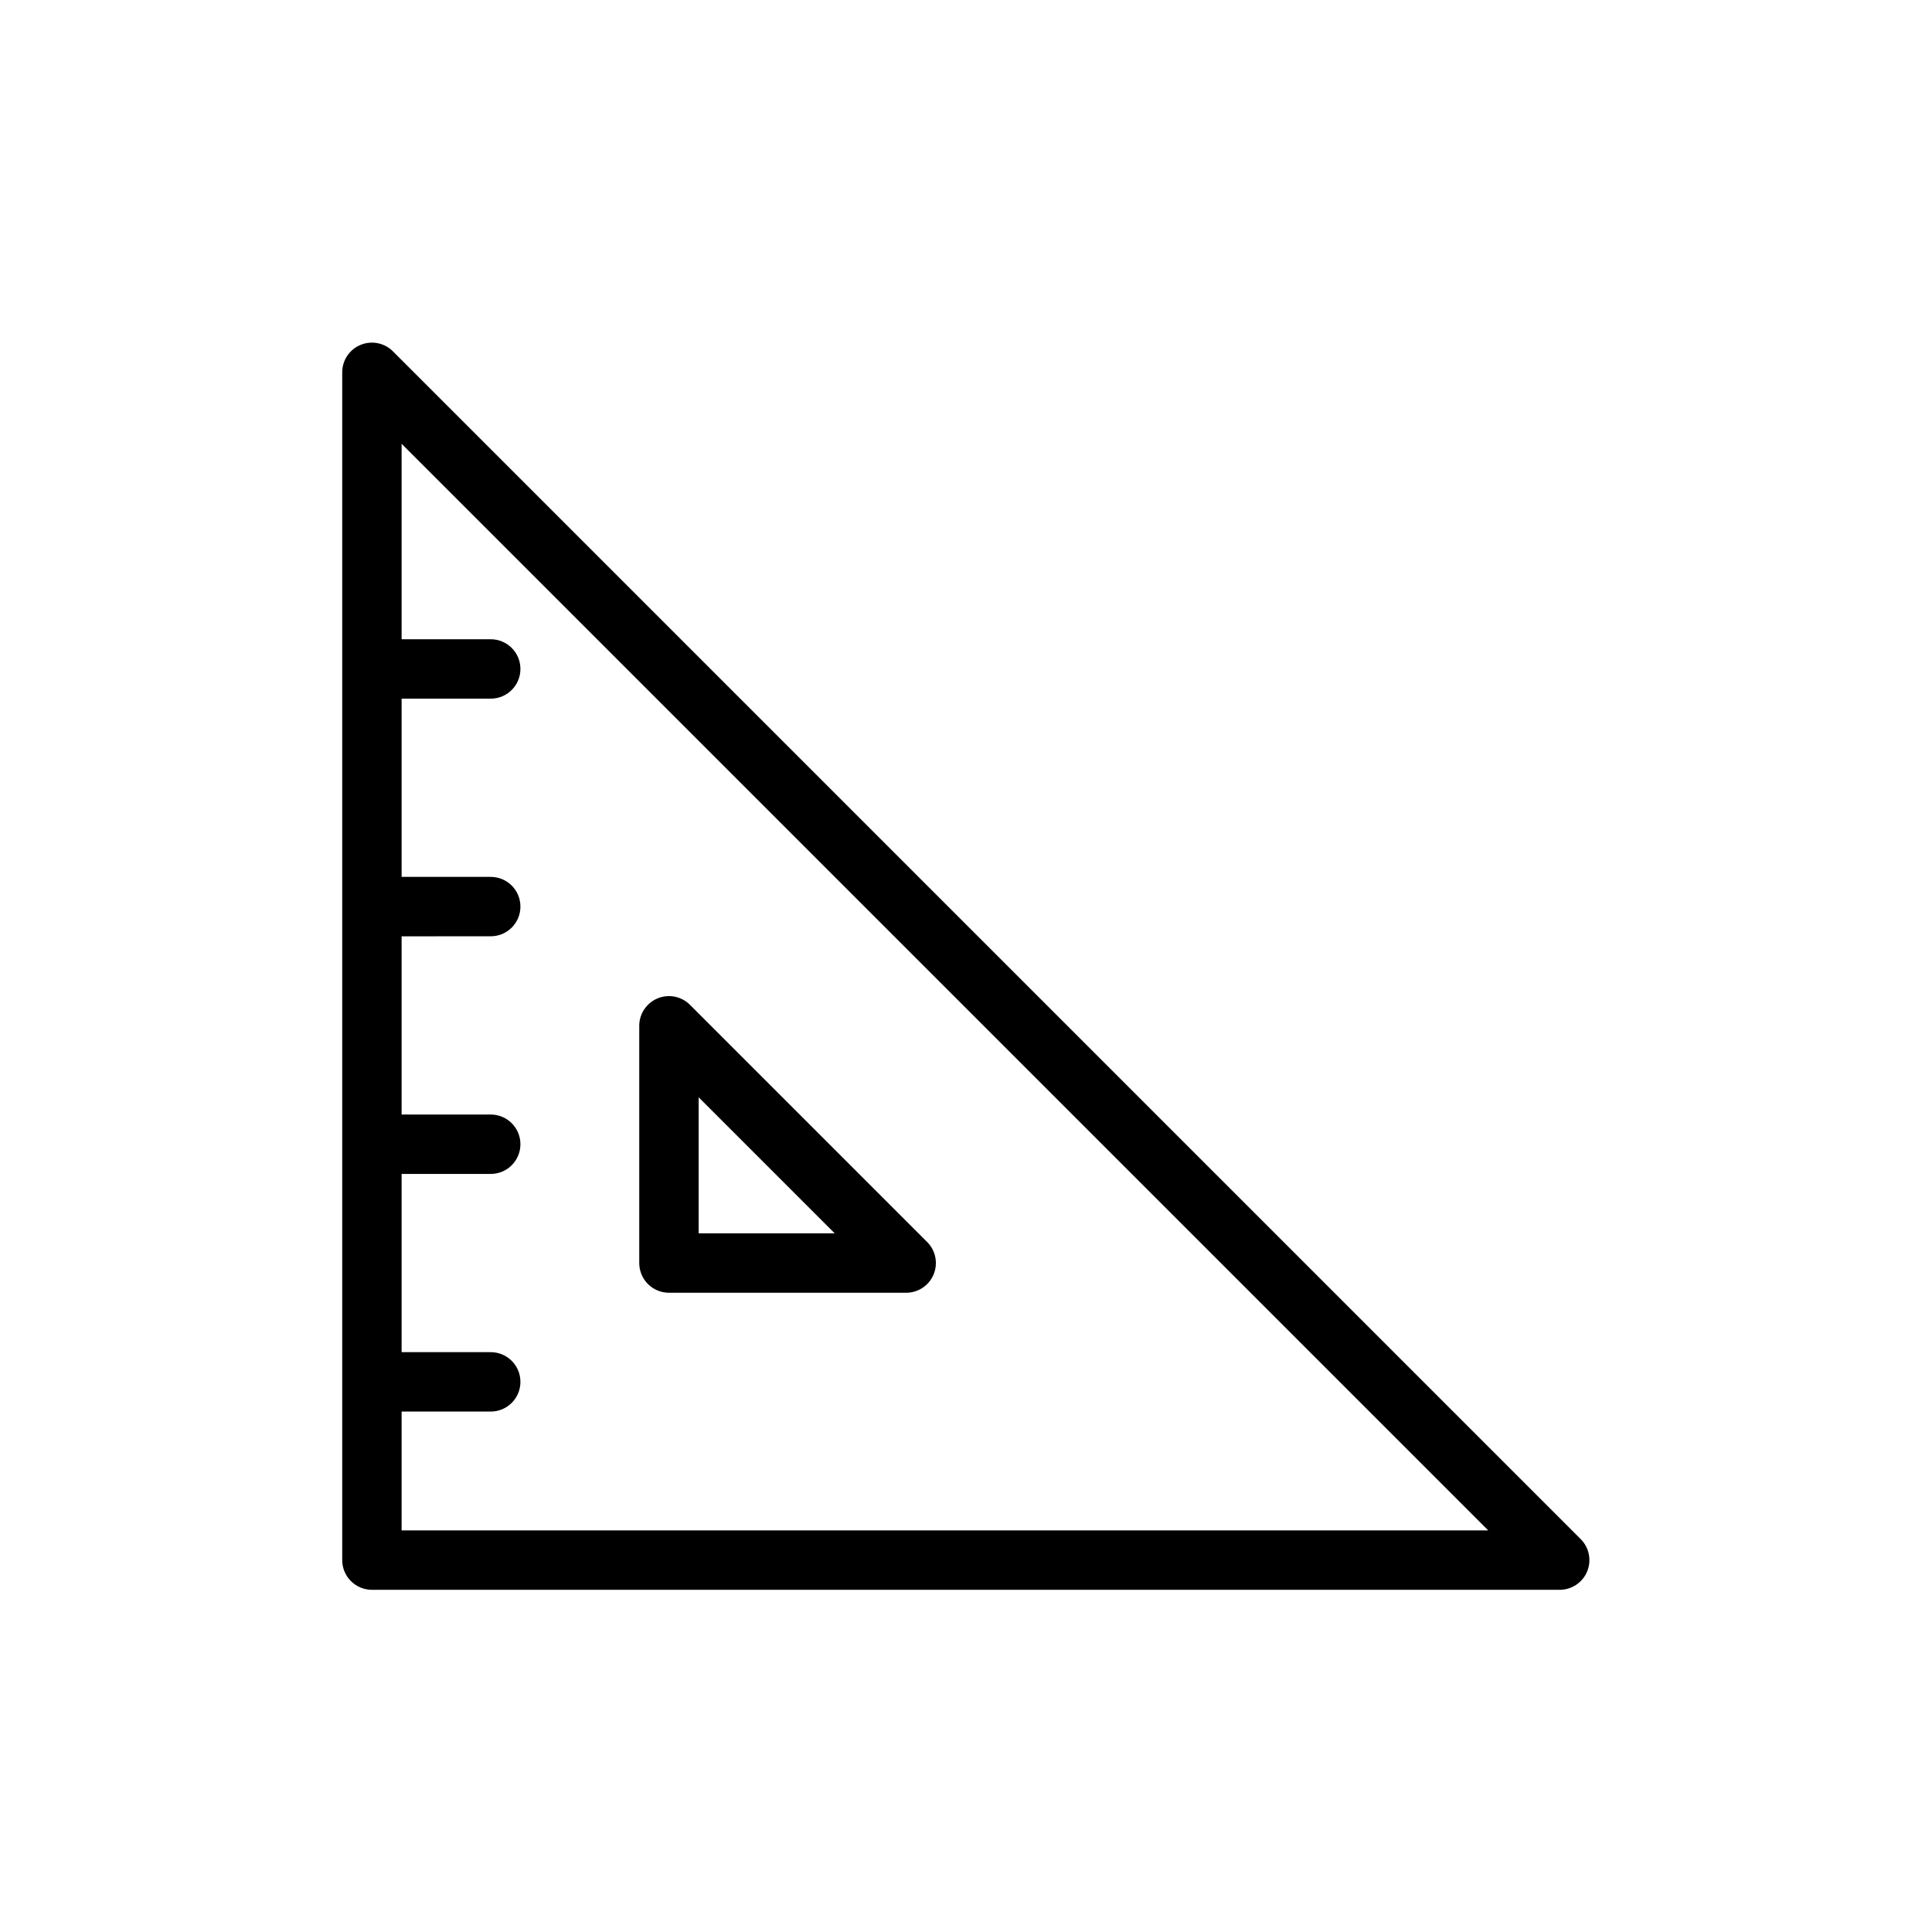
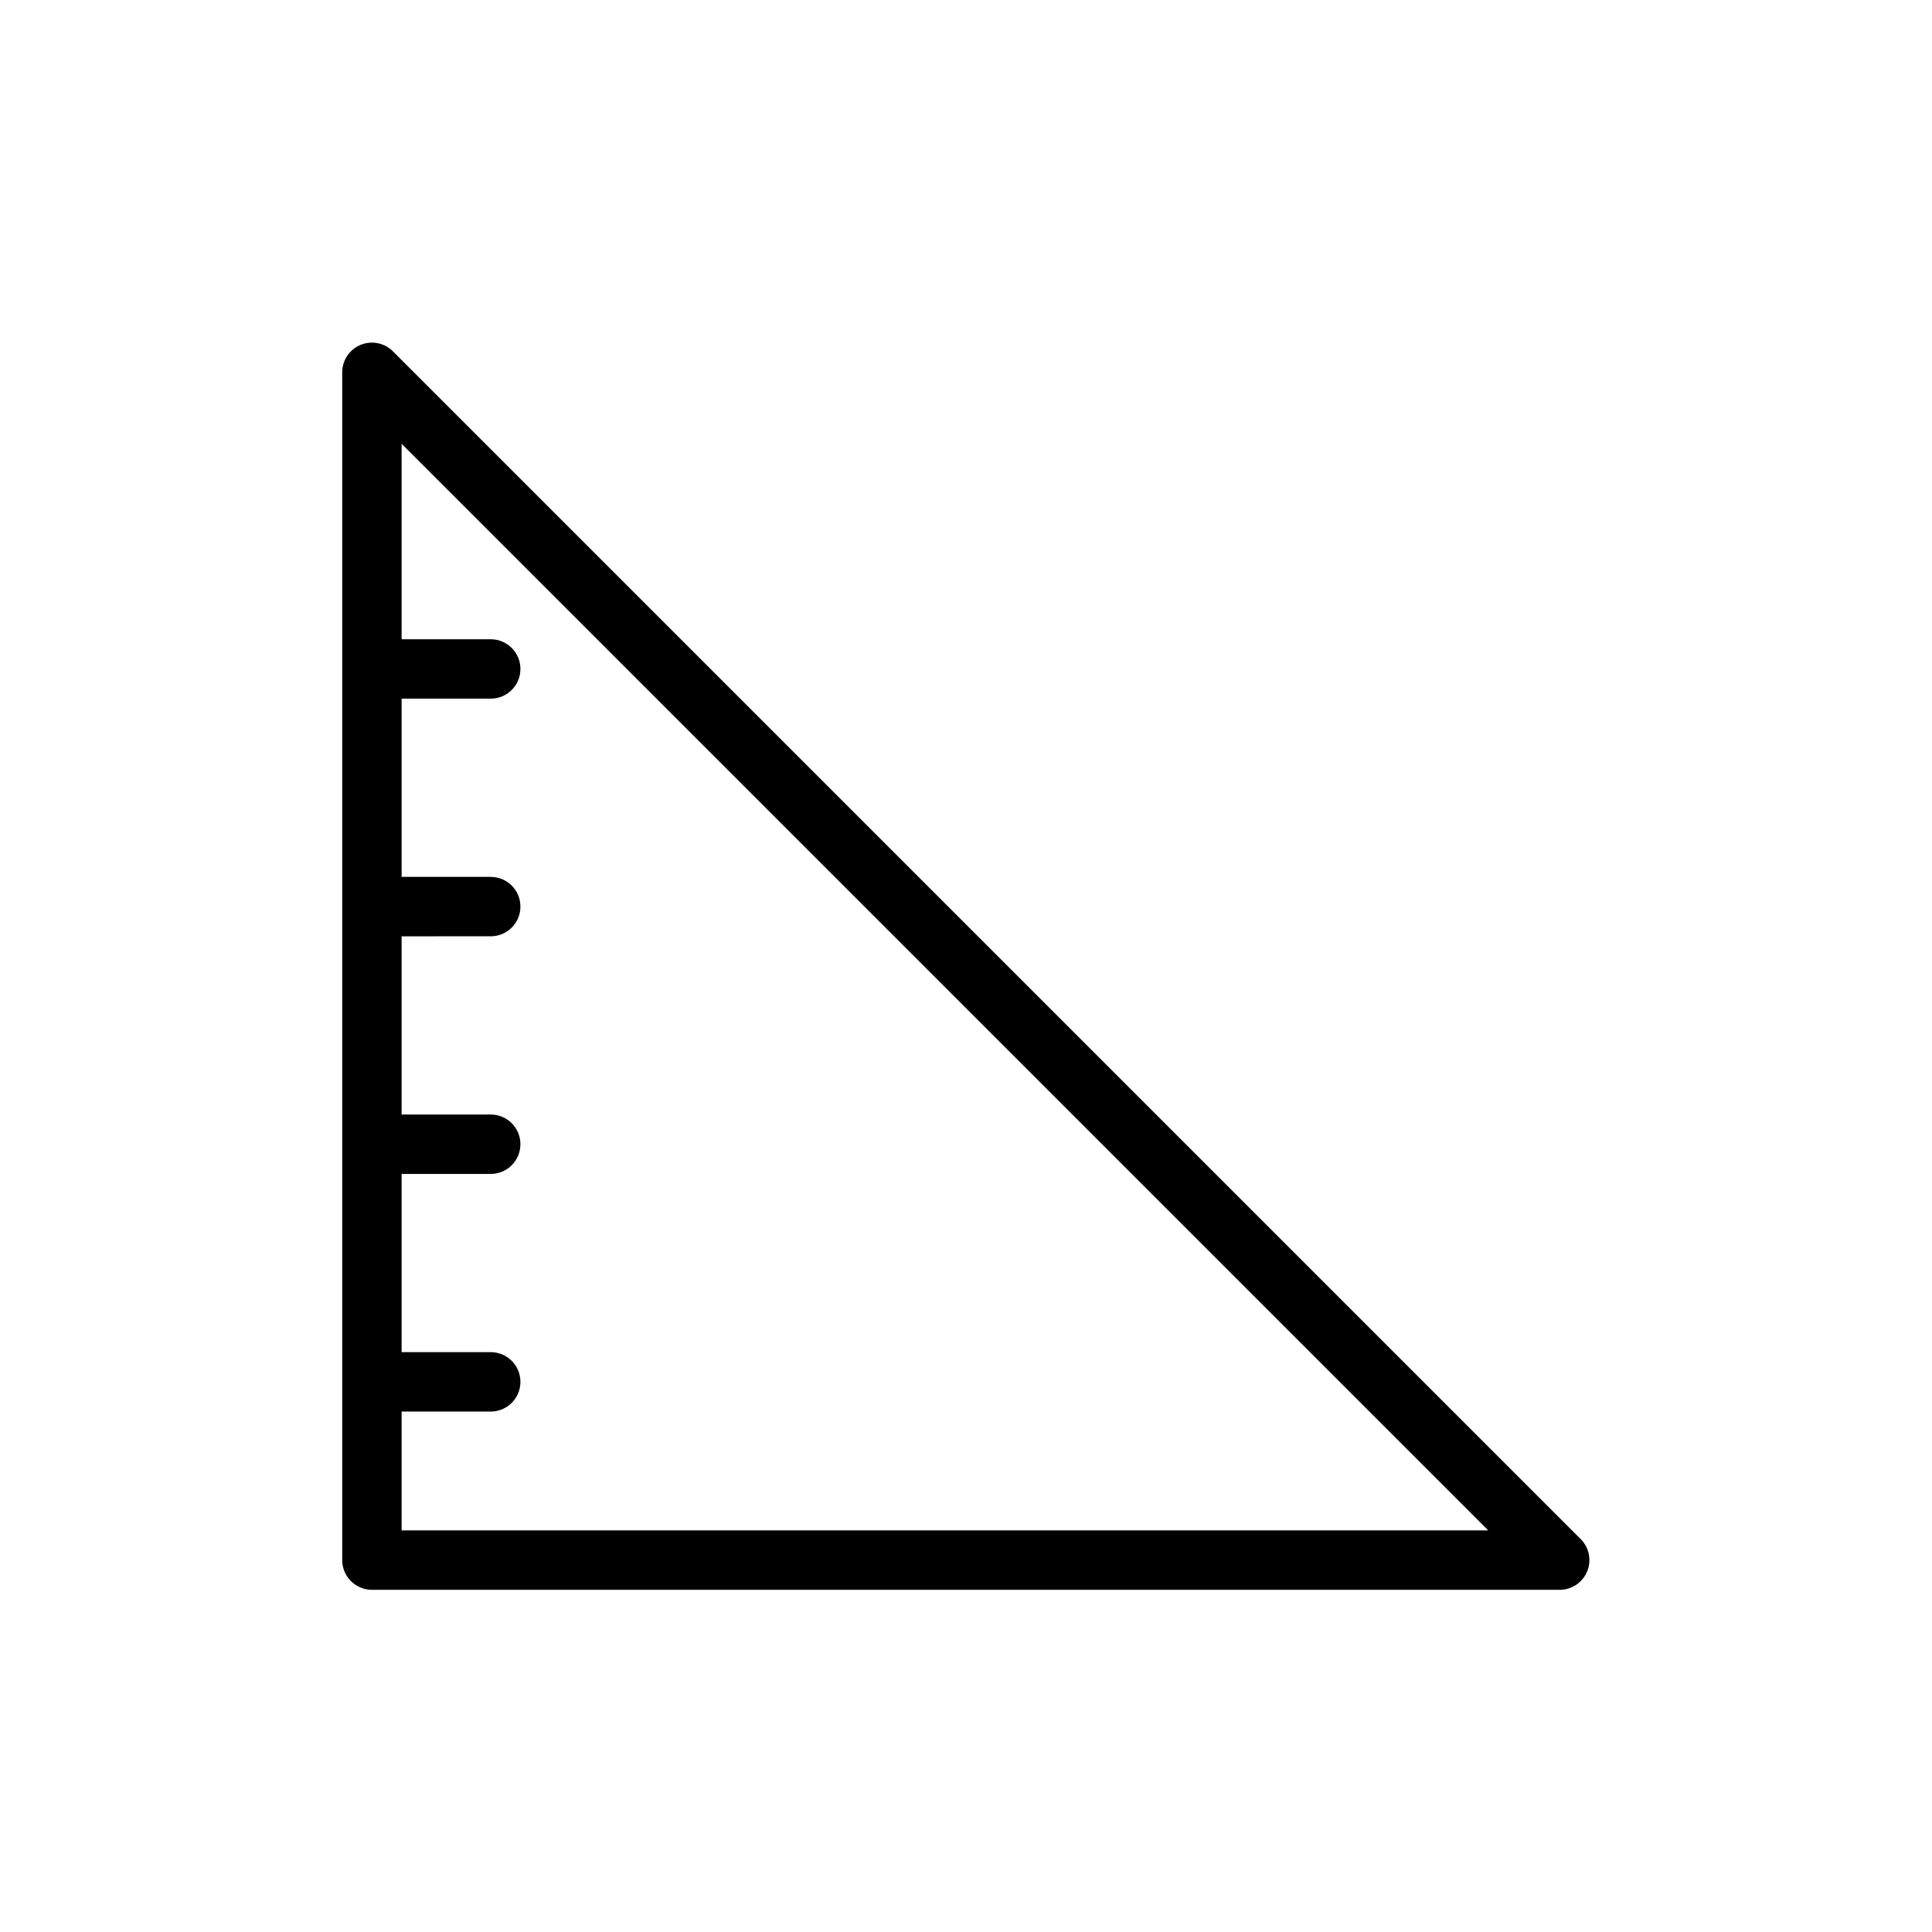
<svg xmlns="http://www.w3.org/2000/svg" fill="#000000" width="800px" height="800px" version="1.1" viewBox="144 144 512 512">
  <g>
    <path d="m562.95 551.93-314.88-314.88h0.004c-2.25-2.203-5.598-2.856-8.512-1.656-2.91 1.199-4.828 4.019-4.871 7.168v314.88c0 2.09 0.828 4.09 2.305 5.566 1.477 1.477 3.477 2.309 5.566 2.309h314.88c3.152-0.047 5.973-1.965 7.172-4.875 1.199-2.914 0.547-6.262-1.66-8.508zm-312.52-2.363v-31.488h23.617c4.348 0 7.871-3.523 7.871-7.871 0-4.348-3.523-7.871-7.871-7.871h-23.617v-47.23l23.617-0.004c4.348 0 7.871-3.523 7.871-7.871 0-4.348-3.523-7.871-7.871-7.871h-23.617v-47.23l23.617-0.004c4.348 0 7.871-3.523 7.871-7.871s-3.523-7.871-7.871-7.871h-23.617v-47.23l23.617-0.004c4.348 0 7.871-3.523 7.871-7.871s-3.523-7.871-7.871-7.871h-23.617v-51.797l287.96 287.96z" />
-     <path d="m321.28 486.59h62.977c3.148-0.043 5.969-1.961 7.168-4.871 1.199-2.914 0.547-6.262-1.656-8.512l-62.977-62.977c-2.25-2.203-5.598-2.856-8.508-1.656-2.914 1.199-4.832 4.019-4.875 7.168v62.977c0 2.086 0.828 4.09 2.305 5.566 1.477 1.477 3.481 2.305 5.566 2.305zm7.871-51.797 36.055 36.055h-36.055z" />
  </g>
</svg>